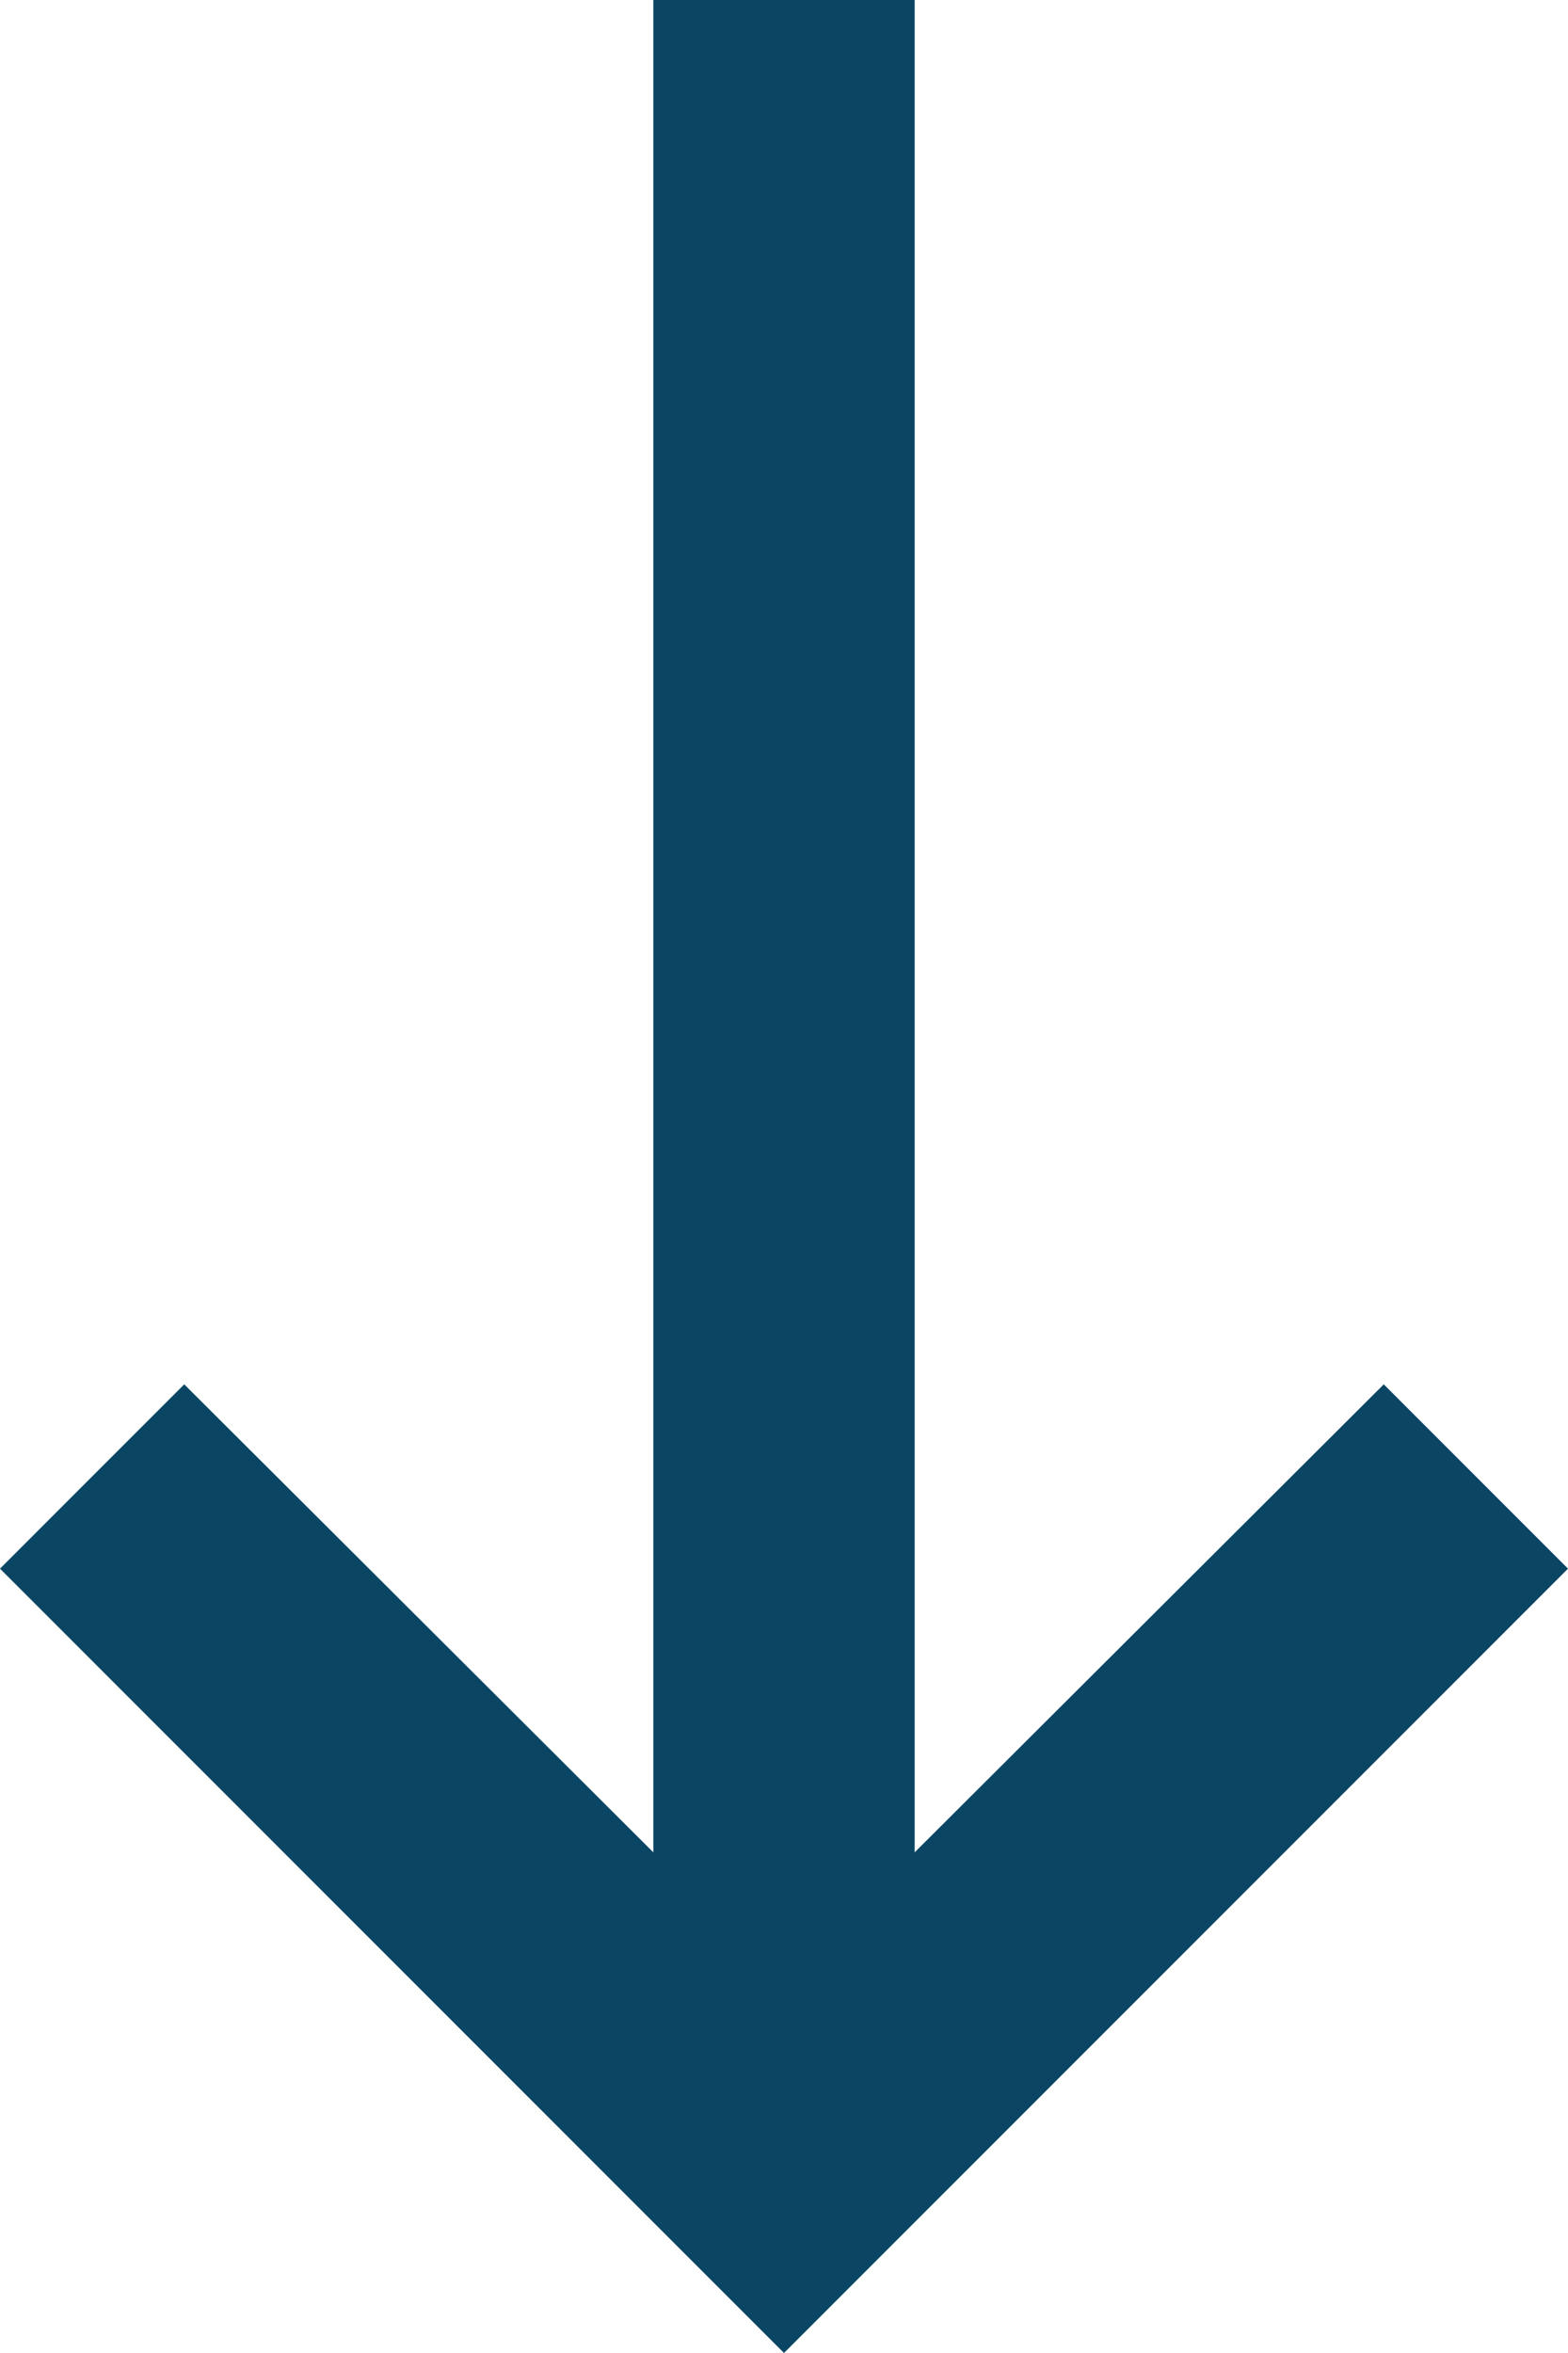
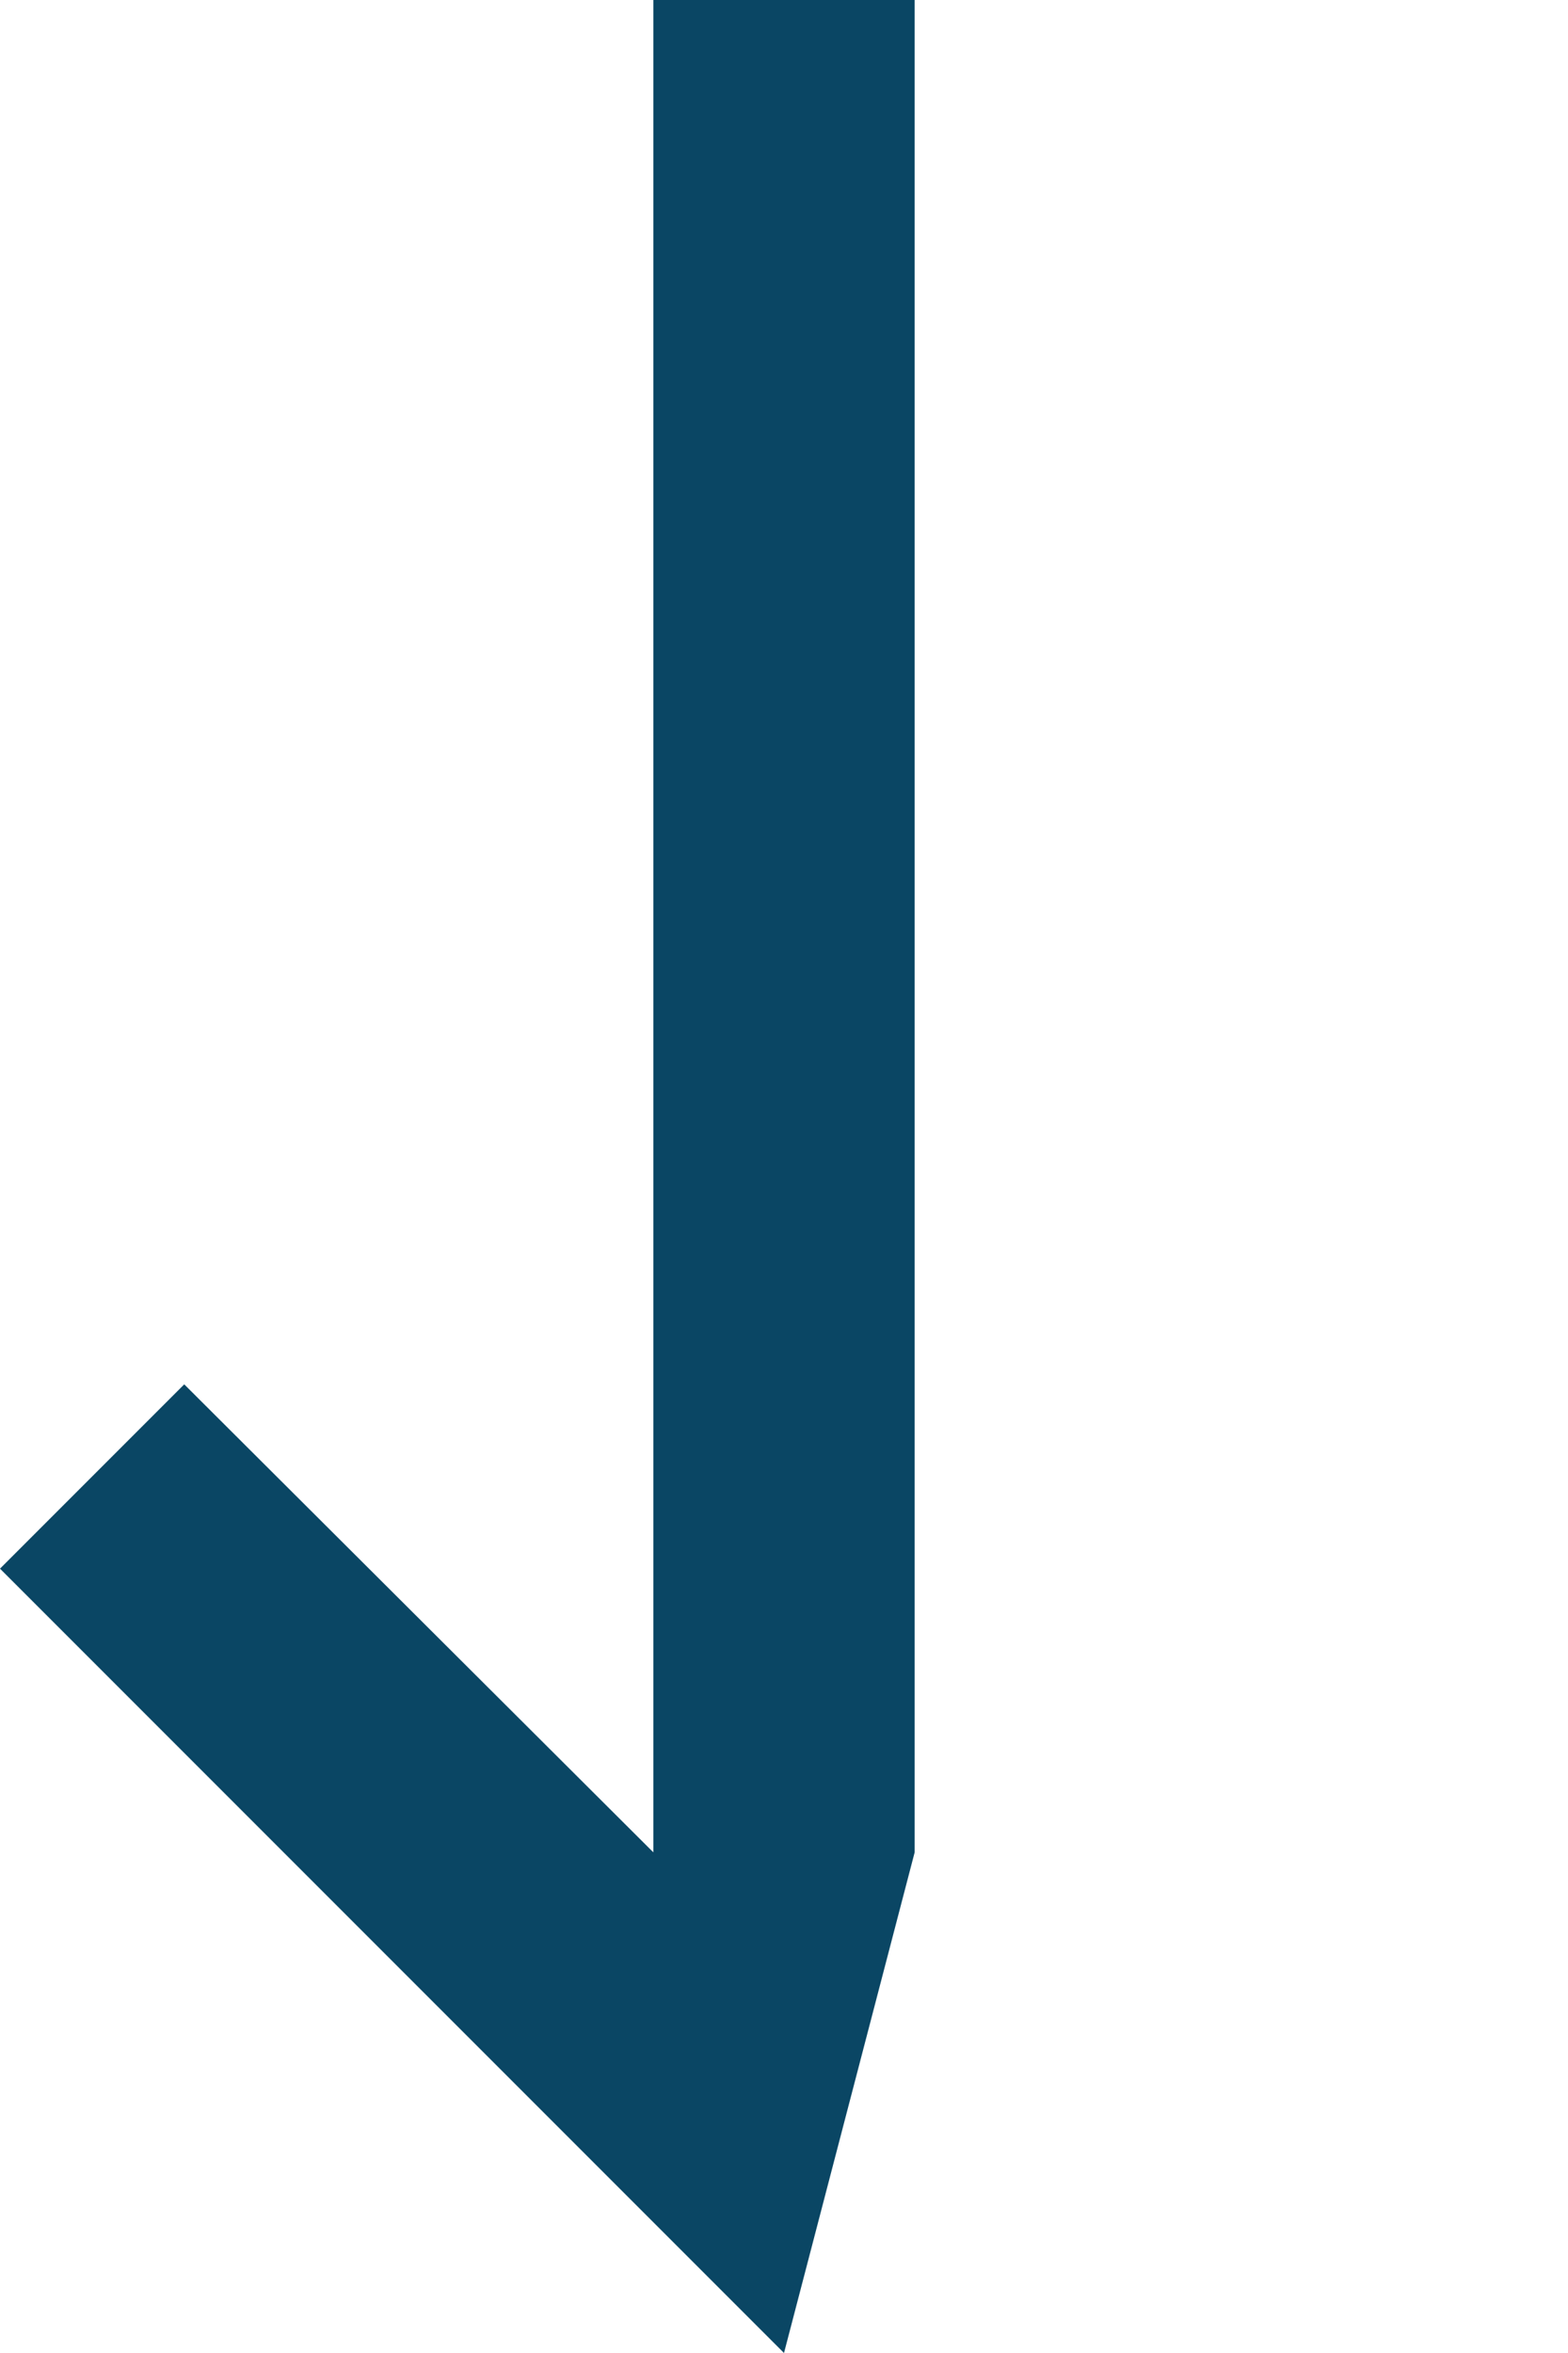
<svg xmlns="http://www.w3.org/2000/svg" width="12" height="18" viewBox="0 0 12 18">
-   <path id="Trazado_645" data-name="Trazado 645" d="M21,11H6.83l3.58-3.59L9,6,3,12l6,6,1.41-1.41L6.83,13H21Z" transform="translate(-6 21) rotate(-90)" fill="#0a4664" />
+   <path id="Trazado_645" data-name="Trazado 645" d="M21,11H6.83l3.58-3.59L9,6,3,12L6.83,13H21Z" transform="translate(-6 21) rotate(-90)" fill="#0a4664" />
</svg>